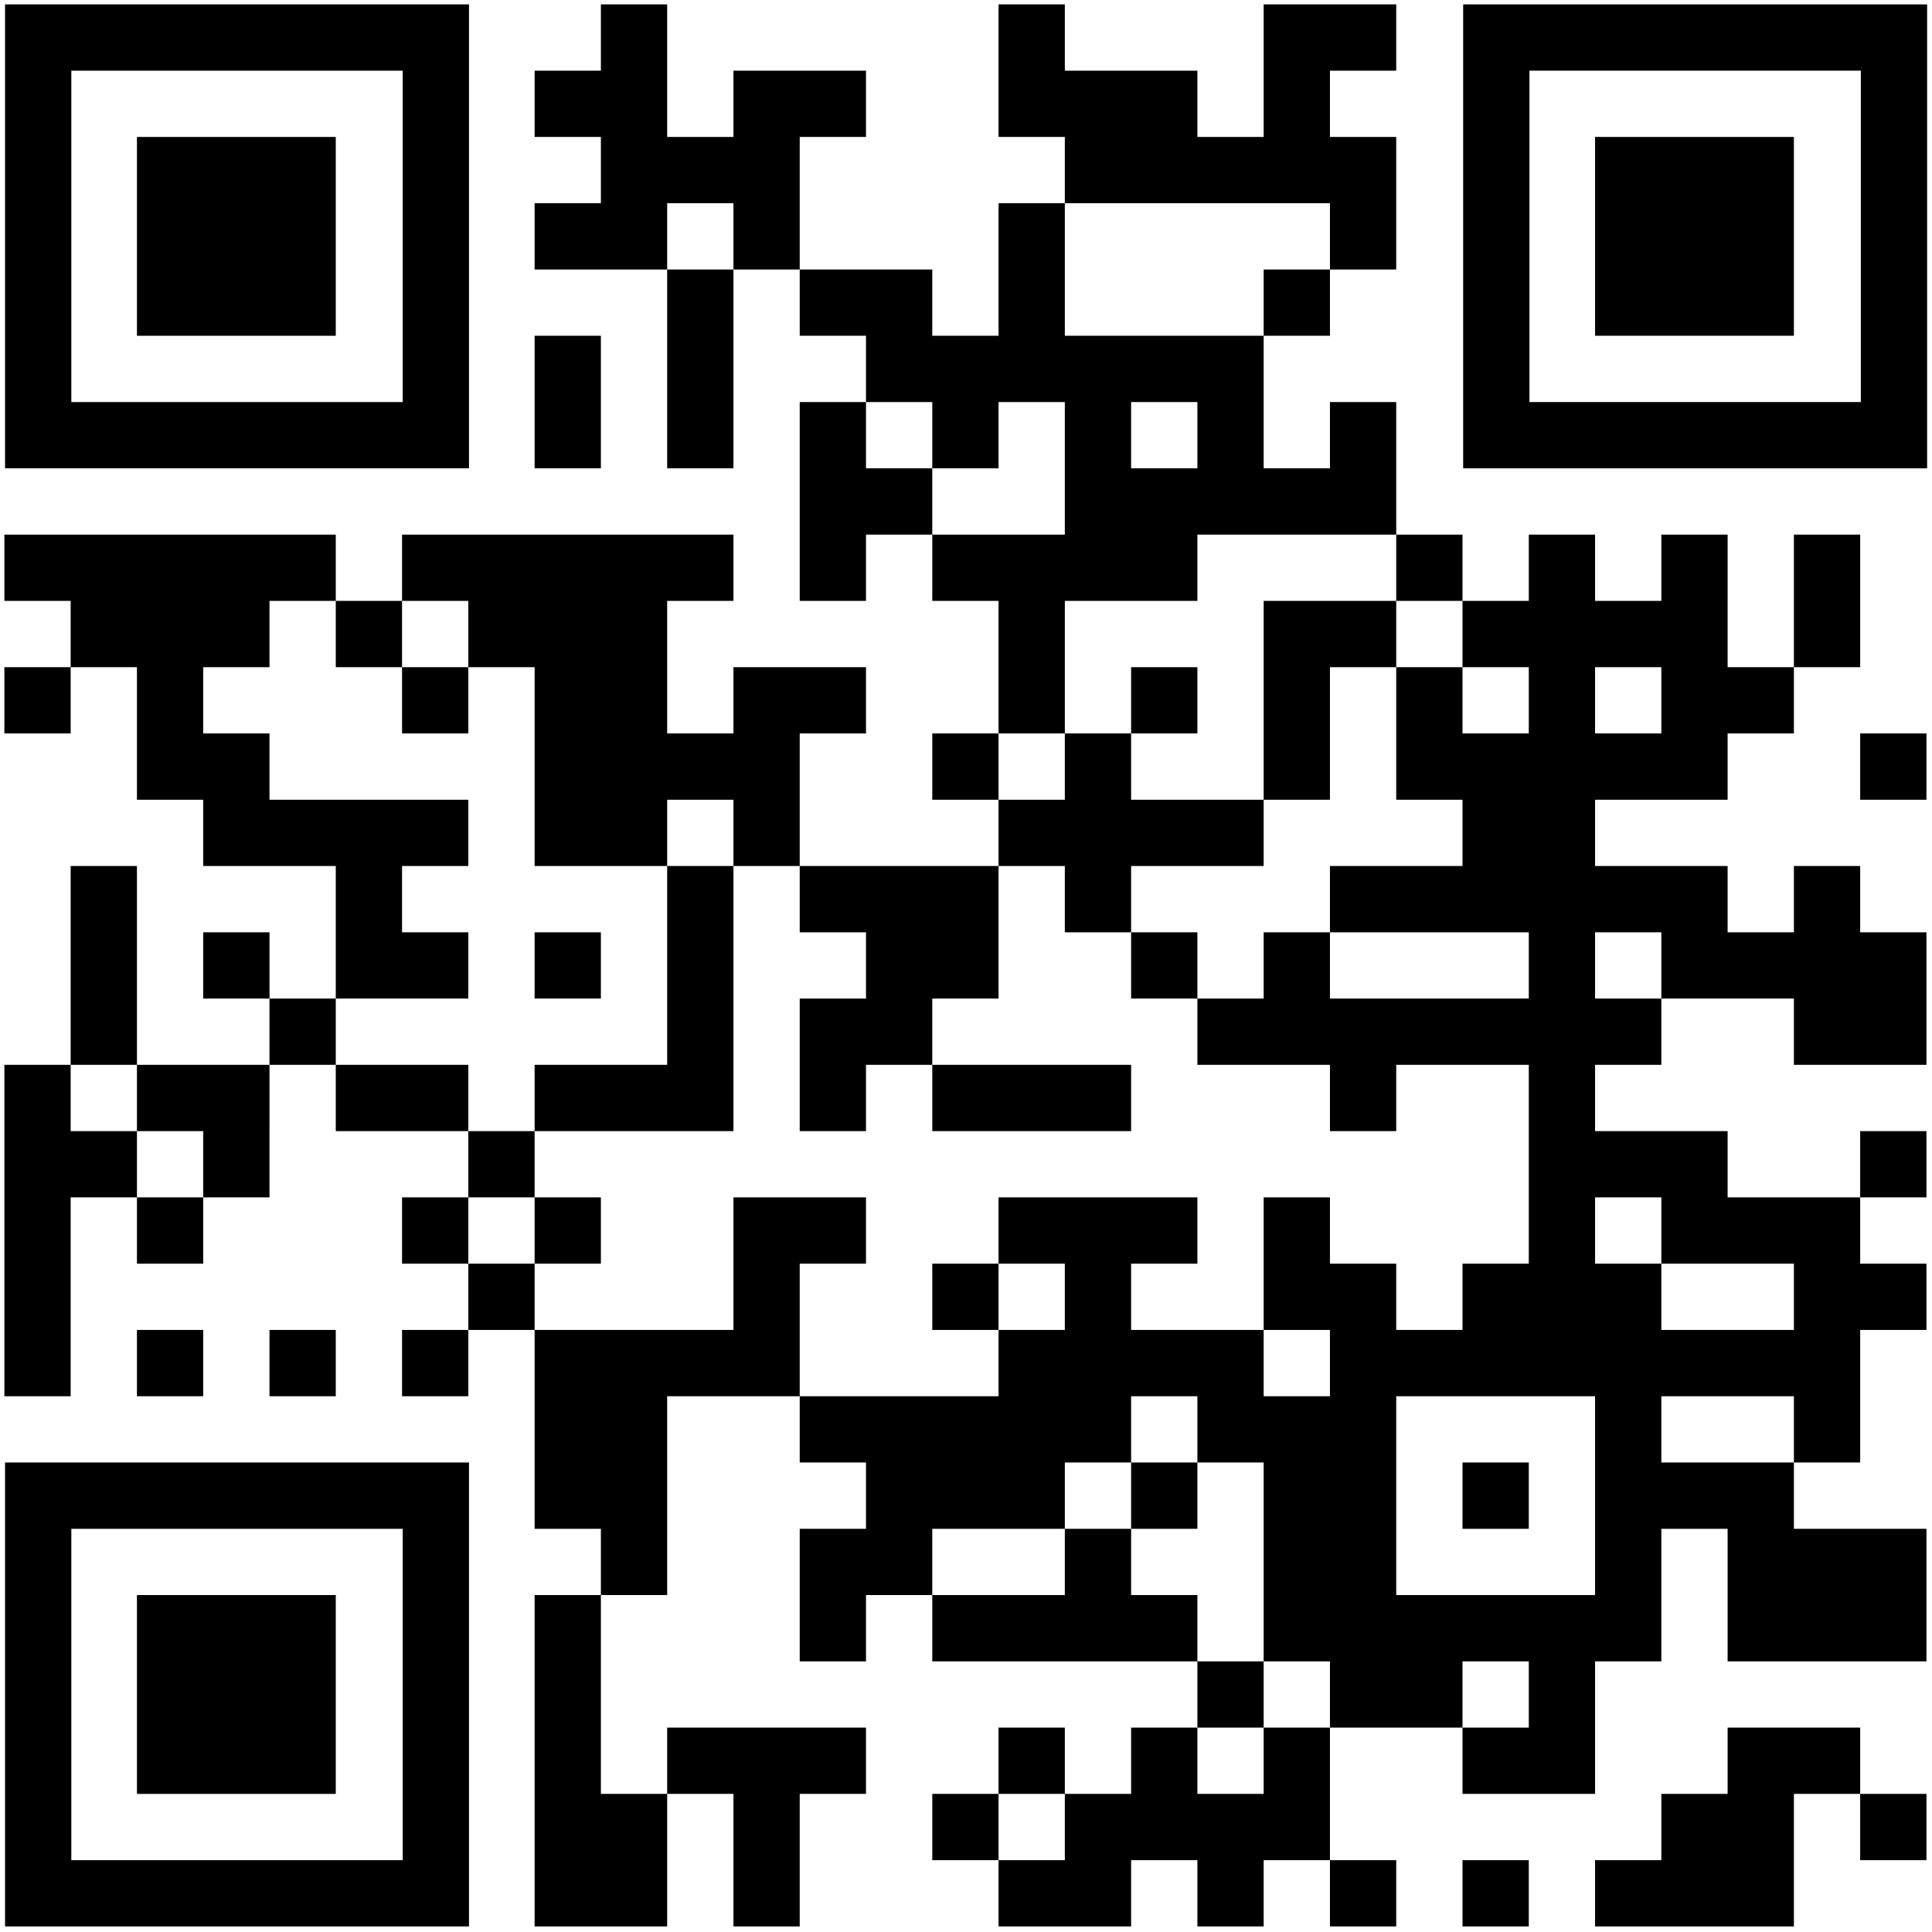
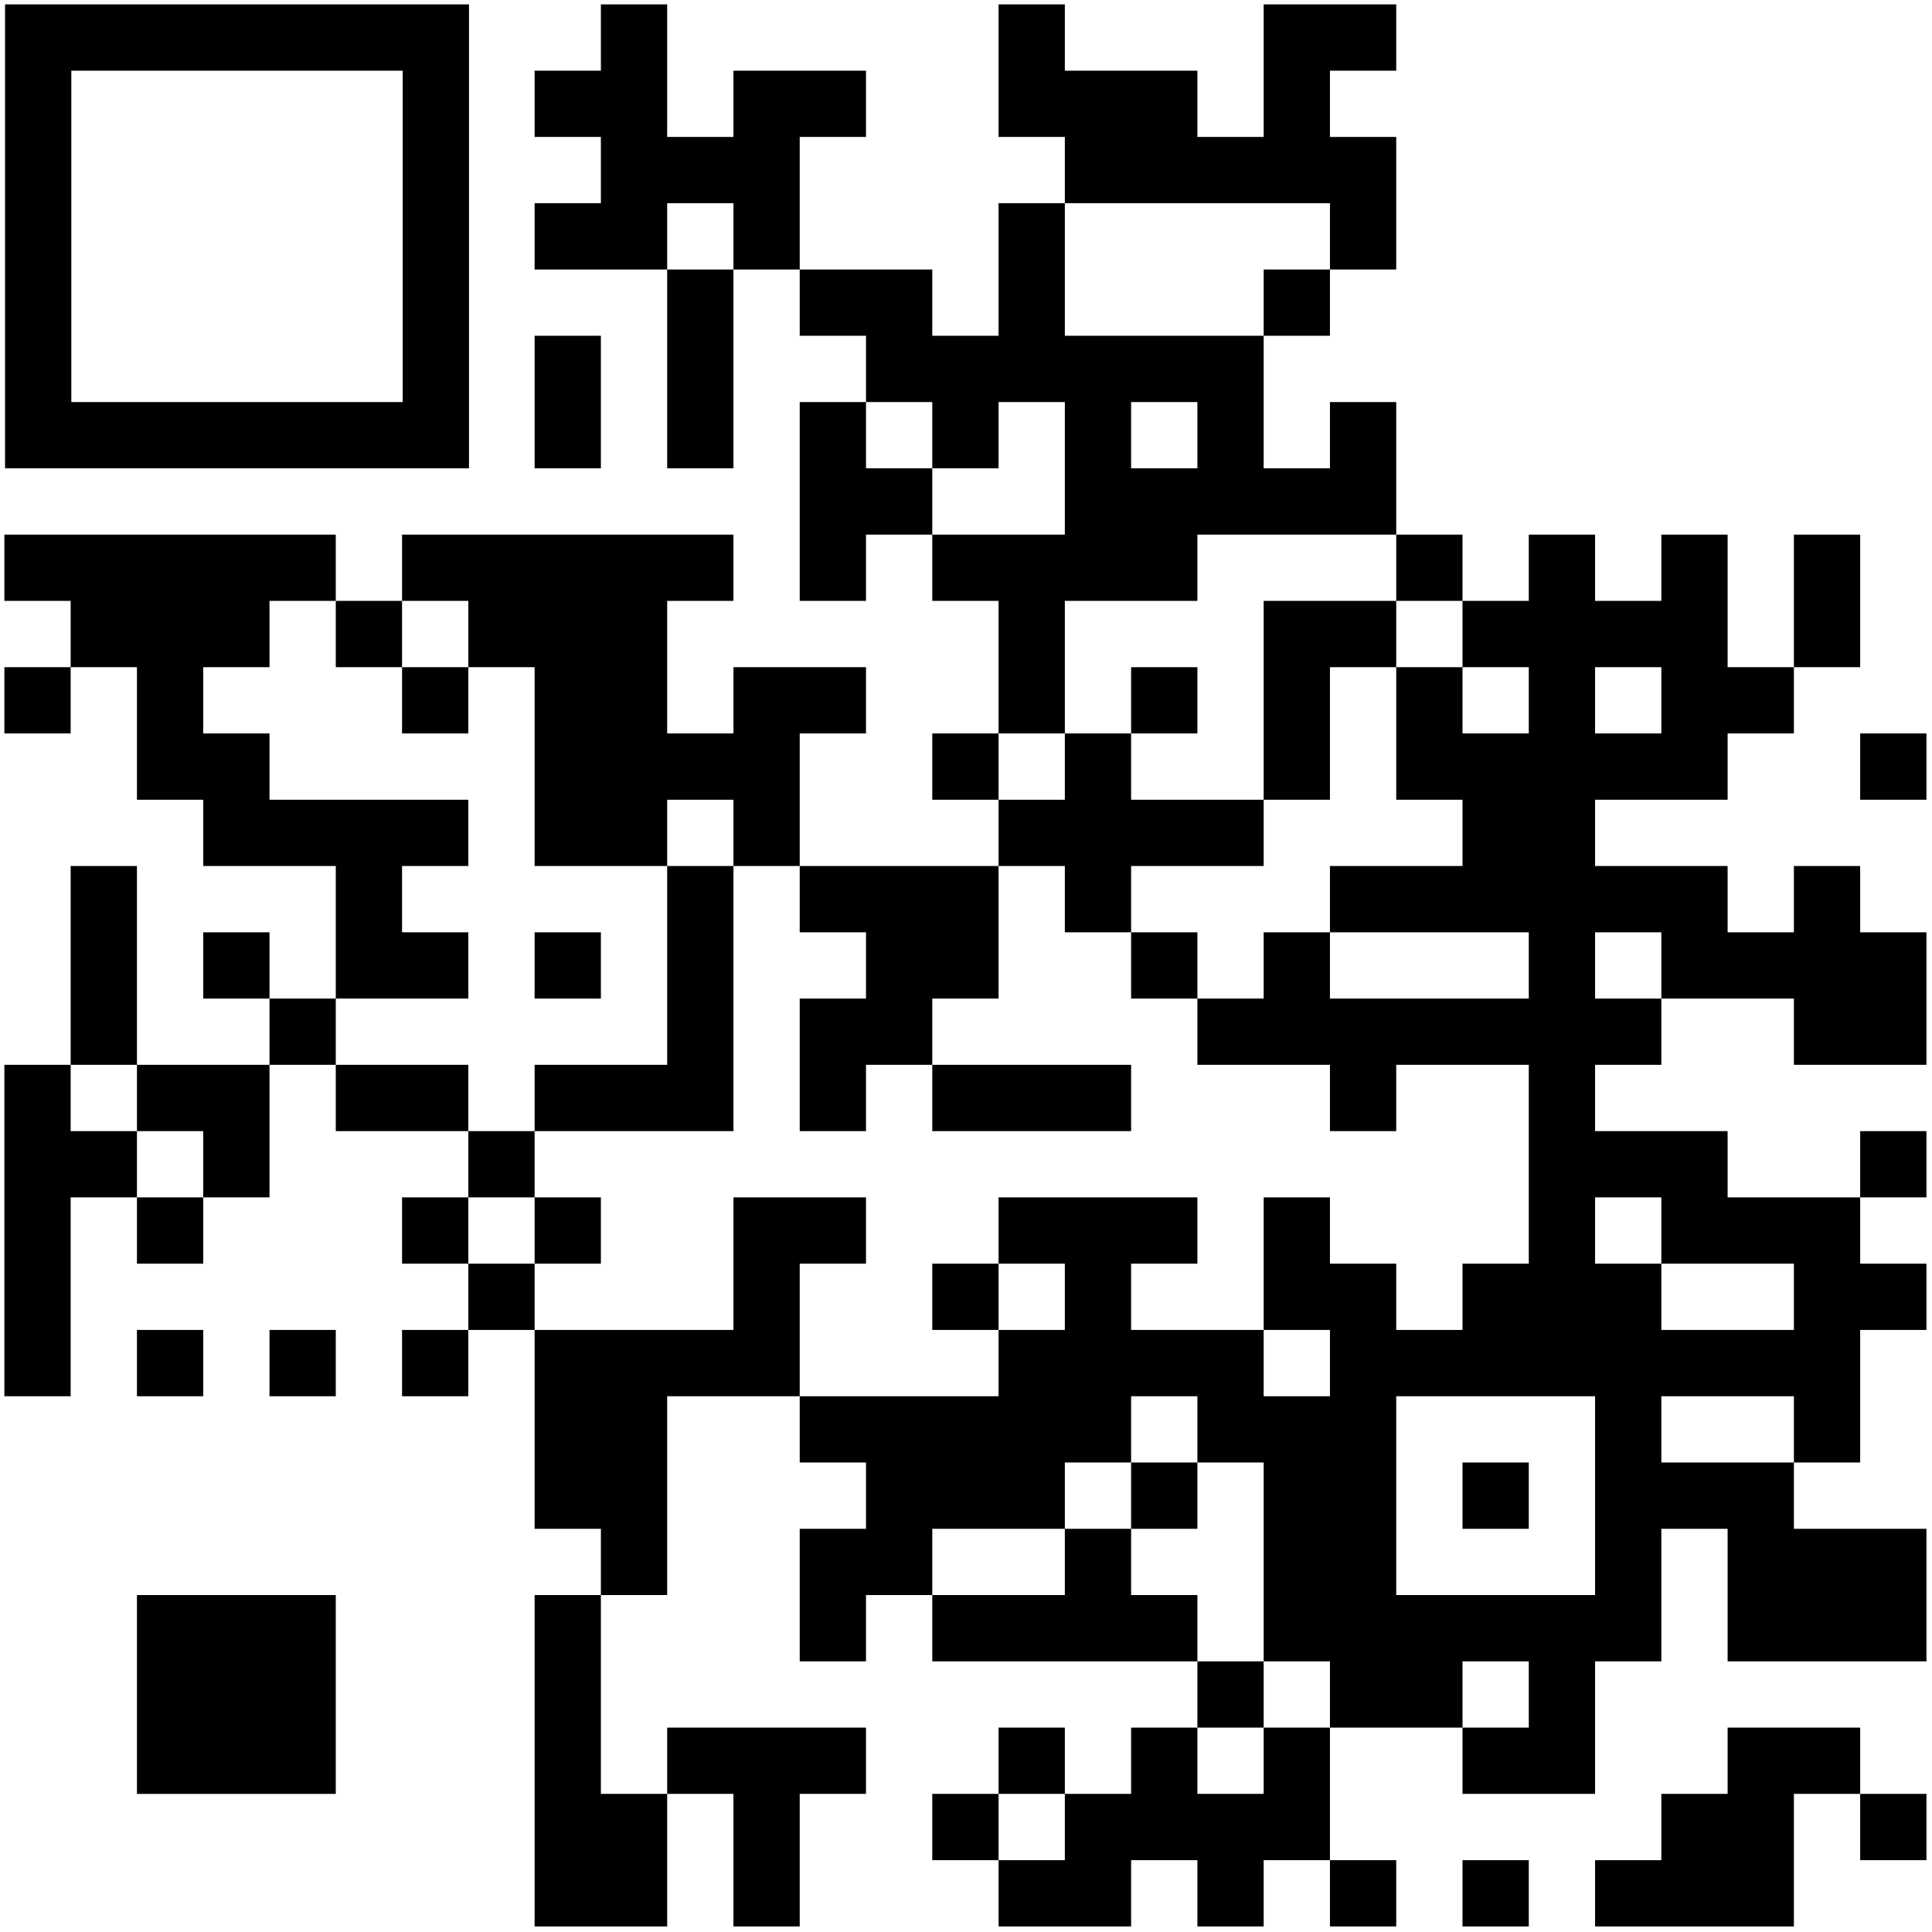
<svg xmlns="http://www.w3.org/2000/svg" fill="none" viewBox="0 0 108 108">
  <path fill="#000" d="M37.295.245H33.59V3.95h3.705V.245ZM59.525.245H55.82V3.95h3.705V.245ZM74.345.245H70.64V3.95h3.705V.245ZM78.05.245h-3.705V3.95h3.705V.245ZM33.59 3.95h-3.705v3.705h3.705V3.95ZM37.295 3.95H33.59v3.705h3.705V3.95ZM44.705 3.95H41v3.705h3.705V3.95ZM48.41 3.95h-3.705v3.705h3.705V3.95ZM59.525 3.95H55.82v3.705h3.705V3.95ZM63.23 3.95h-3.705v3.705h3.705V3.95ZM66.935 3.95H63.23v3.705h3.705V3.95ZM74.345 3.95H70.64v3.705h3.705V3.95ZM37.295 7.655H33.59v3.705h3.705V7.655ZM41 7.655h-3.705v3.705H41V7.655ZM44.705 7.655H41v3.705h3.705V7.655ZM63.23 7.655h-3.705v3.705h3.705V7.655ZM66.935 7.655H63.23v3.705h3.705V7.655ZM70.64 7.655h-3.705v3.705h3.705V7.655ZM74.345 7.655H70.64v3.705h3.705V7.655ZM78.05 7.655h-3.705v3.705h3.705V7.655ZM33.59 11.36h-3.705v3.705h3.705V11.36ZM37.295 11.36H33.59v3.705h3.705V11.36ZM44.705 11.36H41v3.705h3.705V11.36ZM59.525 11.36H55.82v3.705h3.705V11.36ZM78.05 11.36h-3.705v3.705h3.705V11.36ZM41 15.065h-3.705v3.705H41v-3.705ZM48.41 15.065h-3.705v3.705h3.705v-3.705ZM52.115 15.065H48.41v3.705h3.705v-3.705ZM59.525 15.065H55.82v3.705h3.705v-3.705ZM74.345 15.065H70.64v3.705h3.705v-3.705ZM33.59 18.77h-3.705v3.705h3.705V18.77ZM41 18.77h-3.705v3.705H41V18.77ZM52.115 18.77H48.41v3.705h3.705V18.77ZM55.82 18.77h-3.705v3.705h3.705V18.77ZM59.525 18.77H55.82v3.705h3.705V18.77ZM63.23 18.77h-3.705v3.705h3.705V18.77ZM66.935 18.77H63.23v3.705h3.705V18.77ZM70.64 18.77h-3.705v3.705h3.705V18.77ZM33.59 22.475h-3.705v3.705h3.705v-3.705ZM41 22.475h-3.705v3.705H41v-3.705ZM48.41 22.475h-3.705v3.705h3.705v-3.705ZM55.82 22.475h-3.705v3.705h3.705v-3.705ZM63.23 22.475h-3.705v3.705h3.705v-3.705ZM70.64 22.475h-3.705v3.705h3.705v-3.705ZM78.05 22.475h-3.705v3.705h3.705v-3.705ZM48.41 26.18h-3.705v3.705h3.705V26.18ZM52.115 26.18H48.41v3.705h3.705V26.18ZM63.23 26.18h-3.705v3.705h3.705V26.18ZM66.935 26.18H63.23v3.705h3.705V26.18ZM70.64 26.18h-3.705v3.705h3.705V26.18ZM74.345 26.18H70.64v3.705h3.705V26.18ZM78.05 26.18h-3.705v3.705h3.705V26.18ZM3.95 29.885H.245v3.705H3.95v-3.705ZM7.655 29.885H3.95v3.705h3.705v-3.705ZM11.36 29.885H7.655v3.705h3.705v-3.705ZM15.065 29.885H11.36v3.705h3.705v-3.705ZM18.77 29.885h-3.705v3.705h3.705v-3.705ZM26.18 29.885h-3.705v3.705h3.705v-3.705ZM29.885 29.885H26.18v3.705h3.705v-3.705ZM33.59 29.885h-3.705v3.705h3.705v-3.705ZM37.295 29.885H33.59v3.705h3.705v-3.705ZM41 29.885h-3.705v3.705H41v-3.705ZM48.41 29.885h-3.705v3.705h3.705v-3.705ZM55.82 29.885h-3.705v3.705h3.705v-3.705ZM59.525 29.885H55.82v3.705h3.705v-3.705ZM63.23 29.885h-3.705v3.705h3.705v-3.705ZM66.935 29.885H63.23v3.705h3.705v-3.705ZM81.755 29.885H78.05v3.705h3.705v-3.705ZM89.165 29.885H85.46v3.705h3.705v-3.705ZM96.575 29.885H92.87v3.705h3.705v-3.705ZM103.985 29.885h-3.705v3.705h3.705v-3.705ZM7.655 33.59H3.95v3.705h3.705V33.59ZM11.36 33.59H7.655v3.705h3.705V33.59ZM15.065 33.59H11.36v3.705h3.705V33.59ZM22.475 33.59H18.77v3.705h3.705V33.59ZM29.885 33.59H26.18v3.705h3.705V33.59ZM33.59 33.59h-3.705v3.705h3.705V33.59ZM37.295 33.59H33.59v3.705h3.705V33.59ZM59.525 33.59H55.82v3.705h3.705V33.59ZM74.345 33.59H70.64v3.705h3.705V33.59ZM78.05 33.59h-3.705v3.705h3.705V33.59ZM85.46 33.59h-3.705v3.705h3.705V33.59ZM89.165 33.59H85.46v3.705h3.705V33.59ZM92.87 33.59h-3.705v3.705h3.705V33.59ZM96.575 33.59H92.87v3.705h3.705V33.59ZM103.985 33.59h-3.705v3.705h3.705V33.59ZM3.95 37.295H.245V41H3.95v-3.705ZM11.36 37.295H7.655V41h3.705v-3.705ZM26.18 37.295h-3.705V41h3.705v-3.705ZM33.59 37.295h-3.705V41h3.705v-3.705ZM37.295 37.295H33.59V41h3.705v-3.705ZM44.705 37.295H41V41h3.705v-3.705ZM48.41 37.295h-3.705V41h3.705v-3.705ZM59.525 37.295H55.82V41h3.705v-3.705ZM66.935 37.295H63.23V41h3.705v-3.705ZM74.345 37.295H70.64V41h3.705v-3.705ZM81.755 37.295H78.05V41h3.705v-3.705ZM89.165 37.295H85.46V41h3.705v-3.705ZM96.575 37.295H92.87V41h3.705v-3.705ZM100.28 37.295h-3.705V41h3.705v-3.705ZM11.36 41H7.655v3.705h3.705V41ZM15.065 41H11.36v3.705h3.705V41ZM33.59 41h-3.705v3.705h3.705V41ZM37.295 41H33.59v3.705h3.705V41ZM41 41h-3.705v3.705H41V41ZM44.705 41H41v3.705h3.705V41ZM55.82 41h-3.705v3.705h3.705V41ZM63.23 41h-3.705v3.705h3.705V41ZM74.345 41H70.64v3.705h3.705V41ZM81.755 41H78.05v3.705h3.705V41ZM85.46 41h-3.705v3.705h3.705V41ZM89.165 41H85.46v3.705h3.705V41ZM92.87 41h-3.705v3.705h3.705V41ZM96.575 41H92.87v3.705h3.705V41ZM107.69 41h-3.705v3.705h3.705V41ZM15.065 44.705H11.36v3.705h3.705v-3.705ZM18.77 44.705h-3.705v3.705h3.705v-3.705ZM22.475 44.705H18.77v3.705h3.705v-3.705ZM26.18 44.705h-3.705v3.705h3.705v-3.705ZM33.59 44.705h-3.705v3.705h3.705v-3.705ZM37.295 44.705H33.59v3.705h3.705v-3.705ZM44.705 44.705H41v3.705h3.705v-3.705ZM59.525 44.705H55.82v3.705h3.705v-3.705ZM63.23 44.705h-3.705v3.705h3.705v-3.705ZM66.935 44.705H63.23v3.705h3.705v-3.705ZM70.64 44.705h-3.705v3.705h3.705v-3.705ZM85.46 44.705h-3.705v3.705h3.705v-3.705ZM89.165 44.705H85.46v3.705h3.705v-3.705ZM7.655 48.41H3.95v3.705h3.705V48.41ZM22.475 48.41H18.77v3.705h3.705V48.41ZM41 48.41h-3.705v3.705H41V48.41ZM48.41 48.41h-3.705v3.705h3.705V48.41ZM52.115 48.41H48.41v3.705h3.705V48.41ZM55.82 48.41h-3.705v3.705h3.705V48.41ZM63.23 48.41h-3.705v3.705h3.705V48.41ZM78.05 48.41h-3.705v3.705h3.705V48.41ZM81.755 48.41H78.05v3.705h3.705V48.41ZM85.46 48.41h-3.705v3.705h3.705V48.41ZM89.165 48.41H85.46v3.705h3.705V48.41ZM92.87 48.41h-3.705v3.705h3.705V48.41ZM96.575 48.41H92.87v3.705h3.705V48.41ZM103.985 48.41h-3.705v3.705h3.705V48.41ZM7.655 52.115H3.95v3.705h3.705v-3.705ZM15.065 52.115H11.36v3.705h3.705v-3.705ZM22.475 52.115H18.77v3.705h3.705v-3.705ZM26.18 52.115h-3.705v3.705h3.705v-3.705ZM33.59 52.115h-3.705v3.705h3.705v-3.705ZM41 52.115h-3.705v3.705H41v-3.705ZM52.115 52.115H48.41v3.705h3.705v-3.705ZM55.82 52.115h-3.705v3.705h3.705v-3.705ZM66.935 52.115H63.23v3.705h3.705v-3.705ZM74.345 52.115H70.64v3.705h3.705v-3.705ZM89.165 52.115H85.46v3.705h3.705v-3.705ZM96.575 52.115H92.87v3.705h3.705v-3.705ZM100.28 52.115h-3.705v3.705h3.705v-3.705ZM103.985 52.115h-3.705v3.705h3.705v-3.705ZM107.69 52.115h-3.705v3.705h3.705v-3.705ZM7.655 55.82H3.95v3.705h3.705V55.82ZM18.77 55.82h-3.705v3.705h3.705V55.82ZM41 55.82h-3.705v3.705H41V55.82ZM48.41 55.82h-3.705v3.705h3.705V55.82ZM52.115 55.82H48.41v3.705h3.705V55.82ZM70.64 55.82h-3.705v3.705h3.705V55.82ZM74.345 55.82H70.64v3.705h3.705V55.82ZM78.05 55.82h-3.705v3.705h3.705V55.82ZM81.755 55.82H78.05v3.705h3.705V55.82ZM85.46 55.82h-3.705v3.705h3.705V55.82ZM89.165 55.82H85.46v3.705h3.705V55.82ZM92.87 55.82h-3.705v3.705h3.705V55.82ZM103.985 55.82h-3.705v3.705h3.705V55.82ZM107.69 55.82h-3.705v3.705h3.705V55.82ZM3.95 59.525H.245v3.705H3.95v-3.705ZM11.36 59.525H7.655v3.705h3.705v-3.705ZM15.065 59.525H11.36v3.705h3.705v-3.705ZM22.475 59.525H18.77v3.705h3.705v-3.705ZM26.18 59.525h-3.705v3.705h3.705v-3.705ZM33.59 59.525h-3.705v3.705h3.705v-3.705ZM37.295 59.525H33.59v3.705h3.705v-3.705ZM41 59.525h-3.705v3.705H41v-3.705ZM48.41 59.525h-3.705v3.705h3.705v-3.705ZM55.82 59.525h-3.705v3.705h3.705v-3.705ZM59.525 59.525H55.82v3.705h3.705v-3.705ZM63.23 59.525h-3.705v3.705h3.705v-3.705ZM78.05 59.525h-3.705v3.705h3.705v-3.705ZM89.165 59.525H85.46v3.705h3.705v-3.705ZM3.95 63.23H.245v3.705H3.95V63.23ZM7.655 63.23H3.95v3.705h3.705V63.23ZM15.065 63.23H11.36v3.705h3.705V63.23ZM29.885 63.23H26.18v3.705h3.705V63.23ZM89.165 63.23H85.46v3.705h3.705V63.23ZM92.87 63.23h-3.705v3.705h3.705V63.23ZM96.575 63.23H92.87v3.705h3.705V63.23ZM107.69 63.23h-3.705v3.705h3.705V63.23ZM3.95 66.935H.245v3.705H3.95v-3.705ZM11.36 66.935H7.655v3.705h3.705v-3.705ZM26.18 66.935h-3.705v3.705h3.705v-3.705ZM33.59 66.935h-3.705v3.705h3.705v-3.705ZM44.705 66.935H41v3.705h3.705v-3.705ZM48.41 66.935h-3.705v3.705h3.705v-3.705ZM59.525 66.935H55.82v3.705h3.705v-3.705ZM63.23 66.935h-3.705v3.705h3.705v-3.705ZM66.935 66.935H63.23v3.705h3.705v-3.705ZM74.345 66.935H70.64v3.705h3.705v-3.705ZM89.165 66.935H85.46v3.705h3.705v-3.705ZM96.575 66.935H92.87v3.705h3.705v-3.705ZM100.28 66.935h-3.705v3.705h3.705v-3.705ZM103.985 66.935h-3.705v3.705h3.705v-3.705ZM3.95 70.64H.245v3.705H3.95V70.64ZM29.885 70.64H26.18v3.705h3.705V70.64ZM44.705 70.64H41v3.705h3.705V70.64ZM55.82 70.64h-3.705v3.705h3.705V70.64ZM63.23 70.64h-3.705v3.705h3.705V70.64ZM74.345 70.64H70.64v3.705h3.705V70.64ZM78.05 70.64h-3.705v3.705h3.705V70.64ZM85.46 70.64h-3.705v3.705h3.705V70.64ZM89.165 70.64H85.46v3.705h3.705V70.64ZM92.87 70.64h-3.705v3.705h3.705V70.64ZM103.985 70.64h-3.705v3.705h3.705V70.64ZM107.69 70.64h-3.705v3.705h3.705V70.64ZM3.95 74.345H.245v3.705H3.95v-3.705ZM11.36 74.345H7.655v3.705h3.705v-3.705ZM18.77 74.345h-3.705v3.705h3.705v-3.705ZM26.18 74.345h-3.705v3.705h3.705v-3.705ZM33.59 74.345h-3.705v3.705h3.705v-3.705ZM37.295 74.345H33.59v3.705h3.705v-3.705ZM41 74.345h-3.705v3.705H41v-3.705ZM44.705 74.345H41v3.705h3.705v-3.705ZM59.525 74.345H55.82v3.705h3.705v-3.705ZM63.23 74.345h-3.705v3.705h3.705v-3.705ZM66.935 74.345H63.23v3.705h3.705v-3.705ZM70.64 74.345h-3.705v3.705h3.705v-3.705ZM78.05 74.345h-3.705v3.705h3.705v-3.705ZM81.755 74.345H78.05v3.705h3.705v-3.705ZM85.46 74.345h-3.705v3.705h3.705v-3.705ZM89.165 74.345H85.46v3.705h3.705v-3.705ZM92.87 74.345h-3.705v3.705h3.705v-3.705ZM96.575 74.345H92.87v3.705h3.705v-3.705ZM100.28 74.345h-3.705v3.705h3.705v-3.705ZM103.985 74.345h-3.705v3.705h3.705v-3.705ZM33.59 78.05h-3.705v3.705h3.705V78.05ZM37.295 78.05H33.59v3.705h3.705V78.05ZM48.41 78.05h-3.705v3.705h3.705V78.05ZM52.115 78.05H48.41v3.705h3.705V78.05ZM55.82 78.05h-3.705v3.705h3.705V78.05ZM59.525 78.05H55.82v3.705h3.705V78.05ZM63.23 78.05h-3.705v3.705h3.705V78.05ZM70.64 78.05h-3.705v3.705h3.705V78.05ZM74.345 78.05H70.64v3.705h3.705V78.05ZM78.05 78.05h-3.705v3.705h3.705V78.05ZM92.87 78.05h-3.705v3.705h3.705V78.05ZM103.985 78.05h-3.705v3.705h3.705V78.05ZM33.59 81.755h-3.705v3.705h3.705v-3.705ZM37.295 81.755H33.59v3.705h3.705v-3.705ZM52.115 81.755H48.41v3.705h3.705v-3.705ZM55.82 81.755h-3.705v3.705h3.705v-3.705ZM59.525 81.755H55.82v3.705h3.705v-3.705ZM66.935 81.755H63.23v3.705h3.705v-3.705ZM74.345 81.755H70.64v3.705h3.705v-3.705ZM78.05 81.755h-3.705v3.705h3.705v-3.705ZM85.46 81.755h-3.705v3.705h3.705v-3.705ZM92.87 81.755h-3.705v3.705h3.705v-3.705ZM96.575 81.755H92.87v3.705h3.705v-3.705ZM100.28 81.755h-3.705v3.705h3.705v-3.705ZM37.295 85.46H33.59v3.705h3.705V85.46ZM48.41 85.46h-3.705v3.705h3.705V85.46ZM52.115 85.46H48.41v3.705h3.705V85.46ZM63.23 85.46h-3.705v3.705h3.705V85.46ZM74.345 85.46H70.64v3.705h3.705V85.46ZM78.05 85.46h-3.705v3.705h3.705V85.46ZM92.87 85.46h-3.705v3.705h3.705V85.46ZM100.28 85.46h-3.705v3.705h3.705V85.46ZM103.985 85.46h-3.705v3.705h3.705V85.46ZM107.69 85.46h-3.705v3.705h3.705V85.46ZM33.59 89.165h-3.705v3.705h3.705v-3.705ZM48.41 89.165h-3.705v3.705h3.705v-3.705ZM55.82 89.165h-3.705v3.705h3.705v-3.705ZM59.525 89.165H55.82v3.705h3.705v-3.705ZM63.23 89.165h-3.705v3.705h3.705v-3.705ZM66.935 89.165H63.23v3.705h3.705v-3.705ZM74.345 89.165H70.64v3.705h3.705v-3.705ZM78.05 89.165h-3.705v3.705h3.705v-3.705ZM81.755 89.165H78.05v3.705h3.705v-3.705ZM85.46 89.165h-3.705v3.705h3.705v-3.705ZM89.165 89.165H85.46v3.705h3.705v-3.705ZM92.87 89.165h-3.705v3.705h3.705v-3.705ZM100.28 89.165h-3.705v3.705h3.705v-3.705ZM103.985 89.165h-3.705v3.705h3.705v-3.705ZM107.69 89.165h-3.705v3.705h3.705v-3.705ZM33.59 92.87h-3.705v3.705h3.705V92.87ZM70.64 92.87h-3.705v3.705h3.705V92.87ZM78.05 92.87h-3.705v3.705h3.705V92.87ZM81.755 92.87H78.05v3.705h3.705V92.87ZM89.165 92.87H85.46v3.705h3.705V92.87ZM33.59 96.575h-3.705v3.705h3.705v-3.705ZM41 96.575h-3.705v3.705H41v-3.705ZM44.705 96.575H41v3.705h3.705v-3.705ZM48.41 96.575h-3.705v3.705h3.705v-3.705ZM59.525 96.575H55.82v3.705h3.705v-3.705ZM66.935 96.575H63.23v3.705h3.705v-3.705ZM74.345 96.575H70.64v3.705h3.705v-3.705ZM85.46 96.575h-3.705v3.705h3.705v-3.705ZM89.165 96.575H85.46v3.705h3.705v-3.705ZM100.28 96.575h-3.705v3.705h3.705v-3.705ZM103.985 96.575h-3.705v3.705h3.705v-3.705ZM33.59 100.28h-3.705v3.705h3.705v-3.705ZM37.295 100.28H33.59v3.705h3.705v-3.705ZM44.705 100.28H41v3.705h3.705v-3.705ZM55.82 100.28h-3.705v3.705h3.705v-3.705ZM63.23 100.28h-3.705v3.705h3.705v-3.705ZM66.935 100.28H63.23v3.705h3.705v-3.705ZM70.64 100.28h-3.705v3.705h3.705v-3.705ZM74.345 100.28H70.64v3.705h3.705v-3.705ZM96.575 100.28H92.87v3.705h3.705v-3.705ZM100.28 100.28h-3.705v3.705h3.705v-3.705ZM107.69 100.28h-3.705v3.705h3.705v-3.705ZM33.59 103.985h-3.705v3.705h3.705v-3.705ZM37.295 103.985H33.59v3.705h3.705v-3.705ZM44.705 103.985H41v3.705h3.705v-3.705ZM59.525 103.985H55.82v3.705h3.705v-3.705ZM63.23 103.985h-3.705v3.705h3.705v-3.705ZM70.64 103.985h-3.705v3.705h3.705v-3.705ZM78.05 103.985h-3.705v3.705h3.705v-3.705ZM85.46 103.985h-3.705v3.705h3.705v-3.705ZM92.87 103.985h-3.705v3.705h3.705v-3.705ZM96.575 103.985H92.87v3.705h3.705v-3.705ZM100.28 103.985h-3.705v3.705h3.705v-3.705ZM22.512.245H.282V26.18H26.217V.245h-3.705Zm0 7.41v14.82H3.987V3.95h18.525v3.705Z" />
-   <path fill="#000" d="M15.065 7.655h-7.41V18.77H18.77V7.655h-3.705ZM104.022.245H81.792V26.18H107.727V.245h-3.705Zm0 7.41v14.82H85.497V3.95h18.525v3.705Z" />
-   <path fill="#000" d="M96.575 7.655h-7.41V18.77h11.115V7.655h-3.705ZM22.512 81.755H.282V107.69H26.217V81.755h-3.705Zm0 7.41v14.82H3.987V85.46h18.525v3.705Z" />
  <path fill="#000" d="M15.065 89.165h-7.41v11.115H18.77V89.165h-3.705Z" />
</svg>